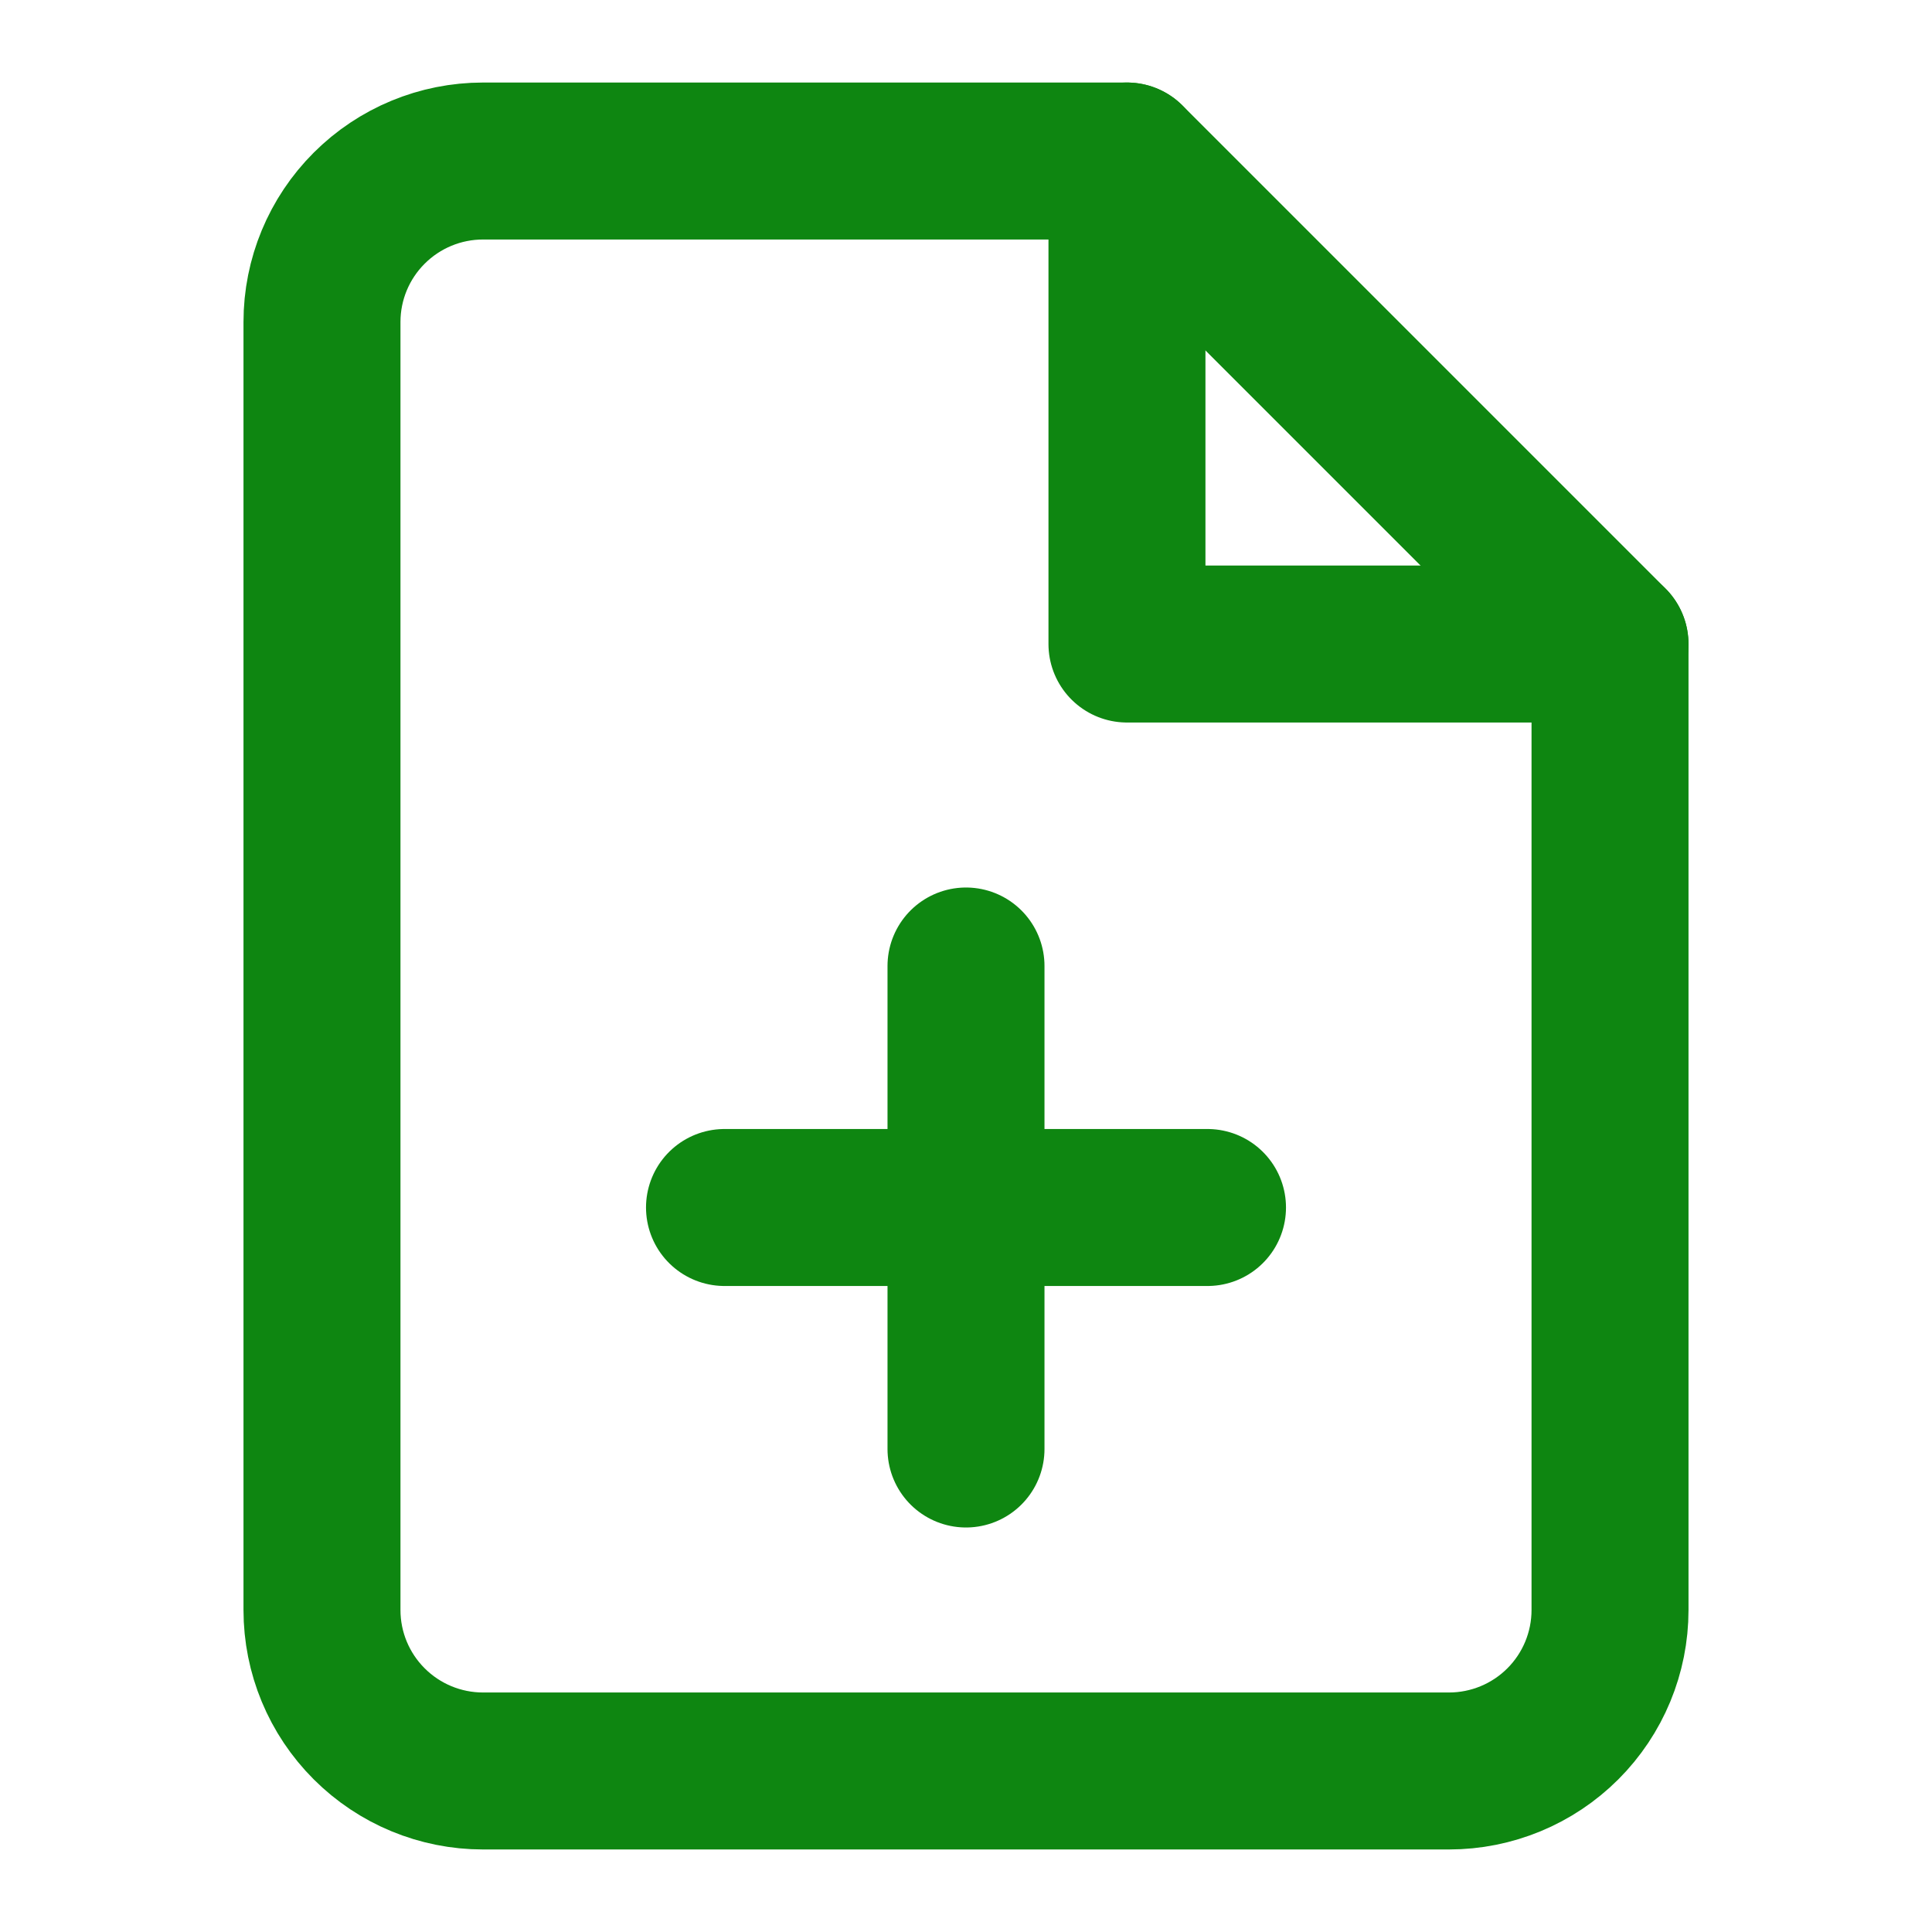
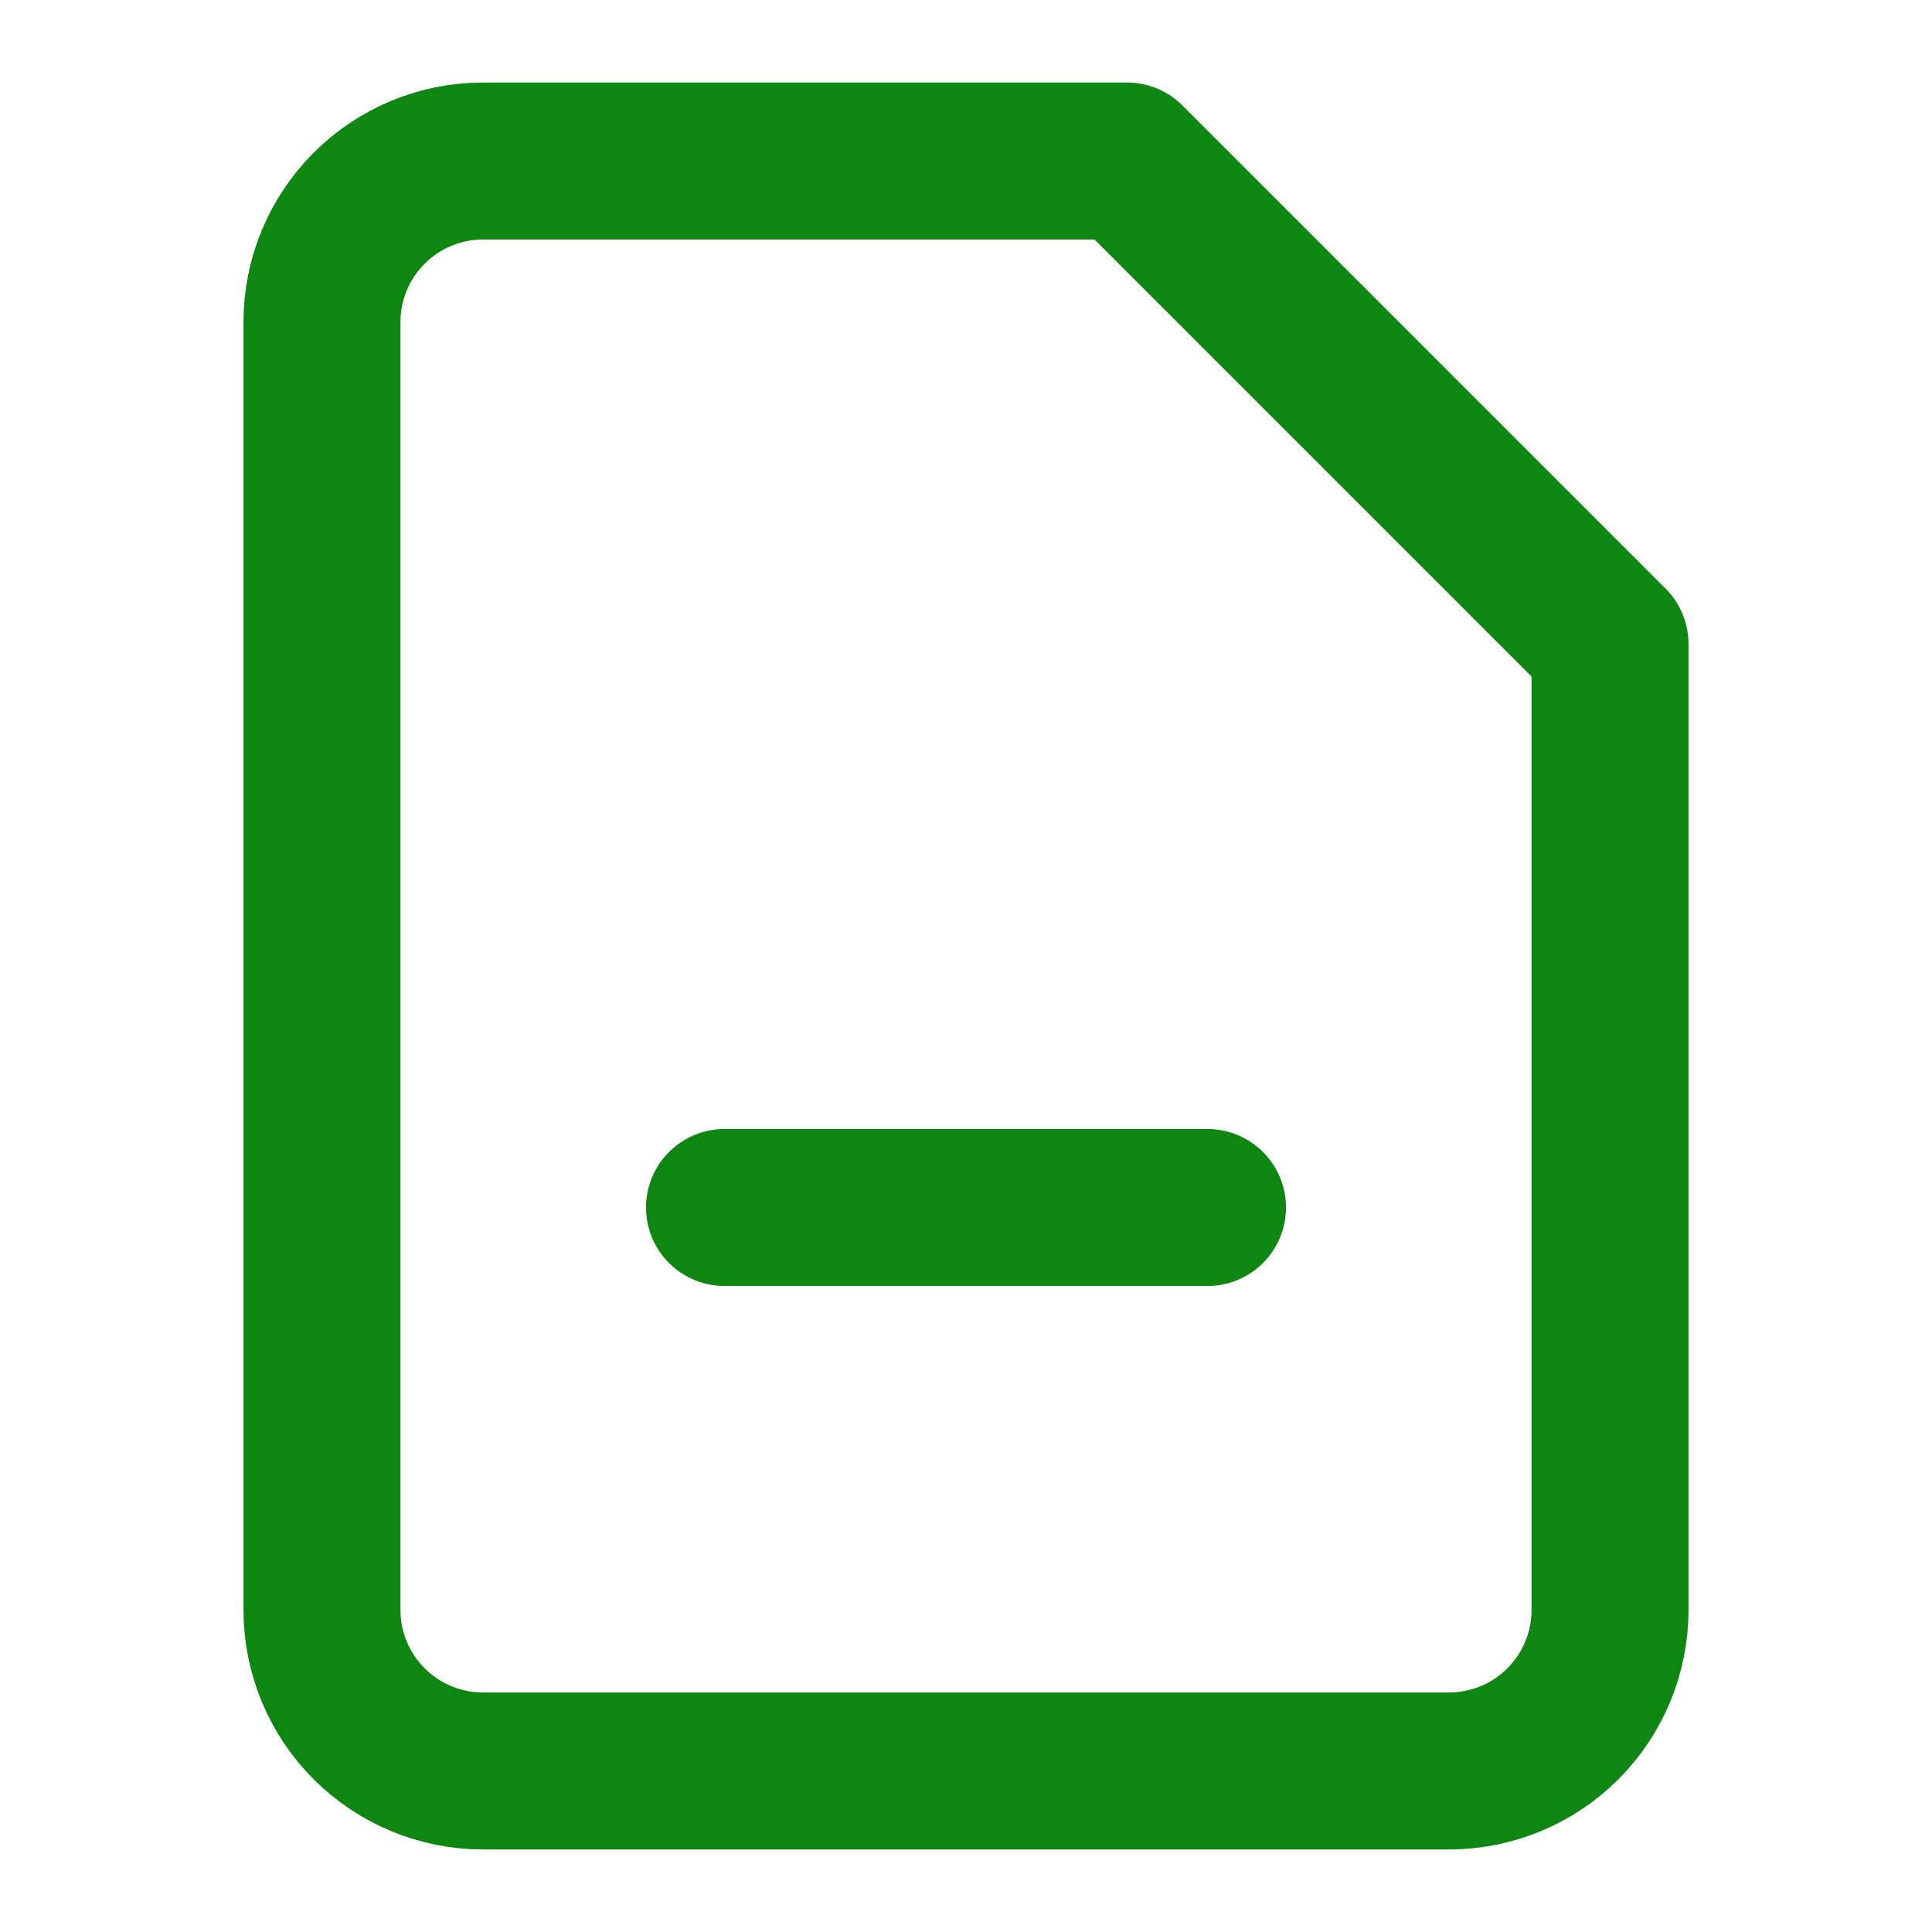
<svg xmlns="http://www.w3.org/2000/svg" width="32" height="32" viewBox="0 0 32 32" fill="none">
  <path d="M18.667 2.667H8C7.293 2.667 6.615 2.948 6.115 3.448C5.614 3.948 5.333 4.626 5.333 5.333V26.667C5.333 27.374 5.614 28.052 6.115 28.552C6.615 29.052 7.293 29.333 8 29.333H24C24.707 29.333 25.386 29.052 25.886 28.552C26.386 28.052 26.667 27.374 26.667 26.667V10.667L18.667 2.667Z" stroke="#0E8611" stroke-width="2.6" stroke-linecap="round" stroke-linejoin="round" />
-   <path d="M18.666 2.667V10.667H26.666" stroke="#0E8611" stroke-width="2.6" stroke-linecap="round" stroke-linejoin="round" />
-   <path d="M16 24V16" stroke="#0E8611" stroke-width="2.6" stroke-linecap="round" stroke-linejoin="round" />
  <path d="M12 20H20" stroke="#0E8611" stroke-width="2.6" stroke-linecap="round" stroke-linejoin="round" />
</svg>